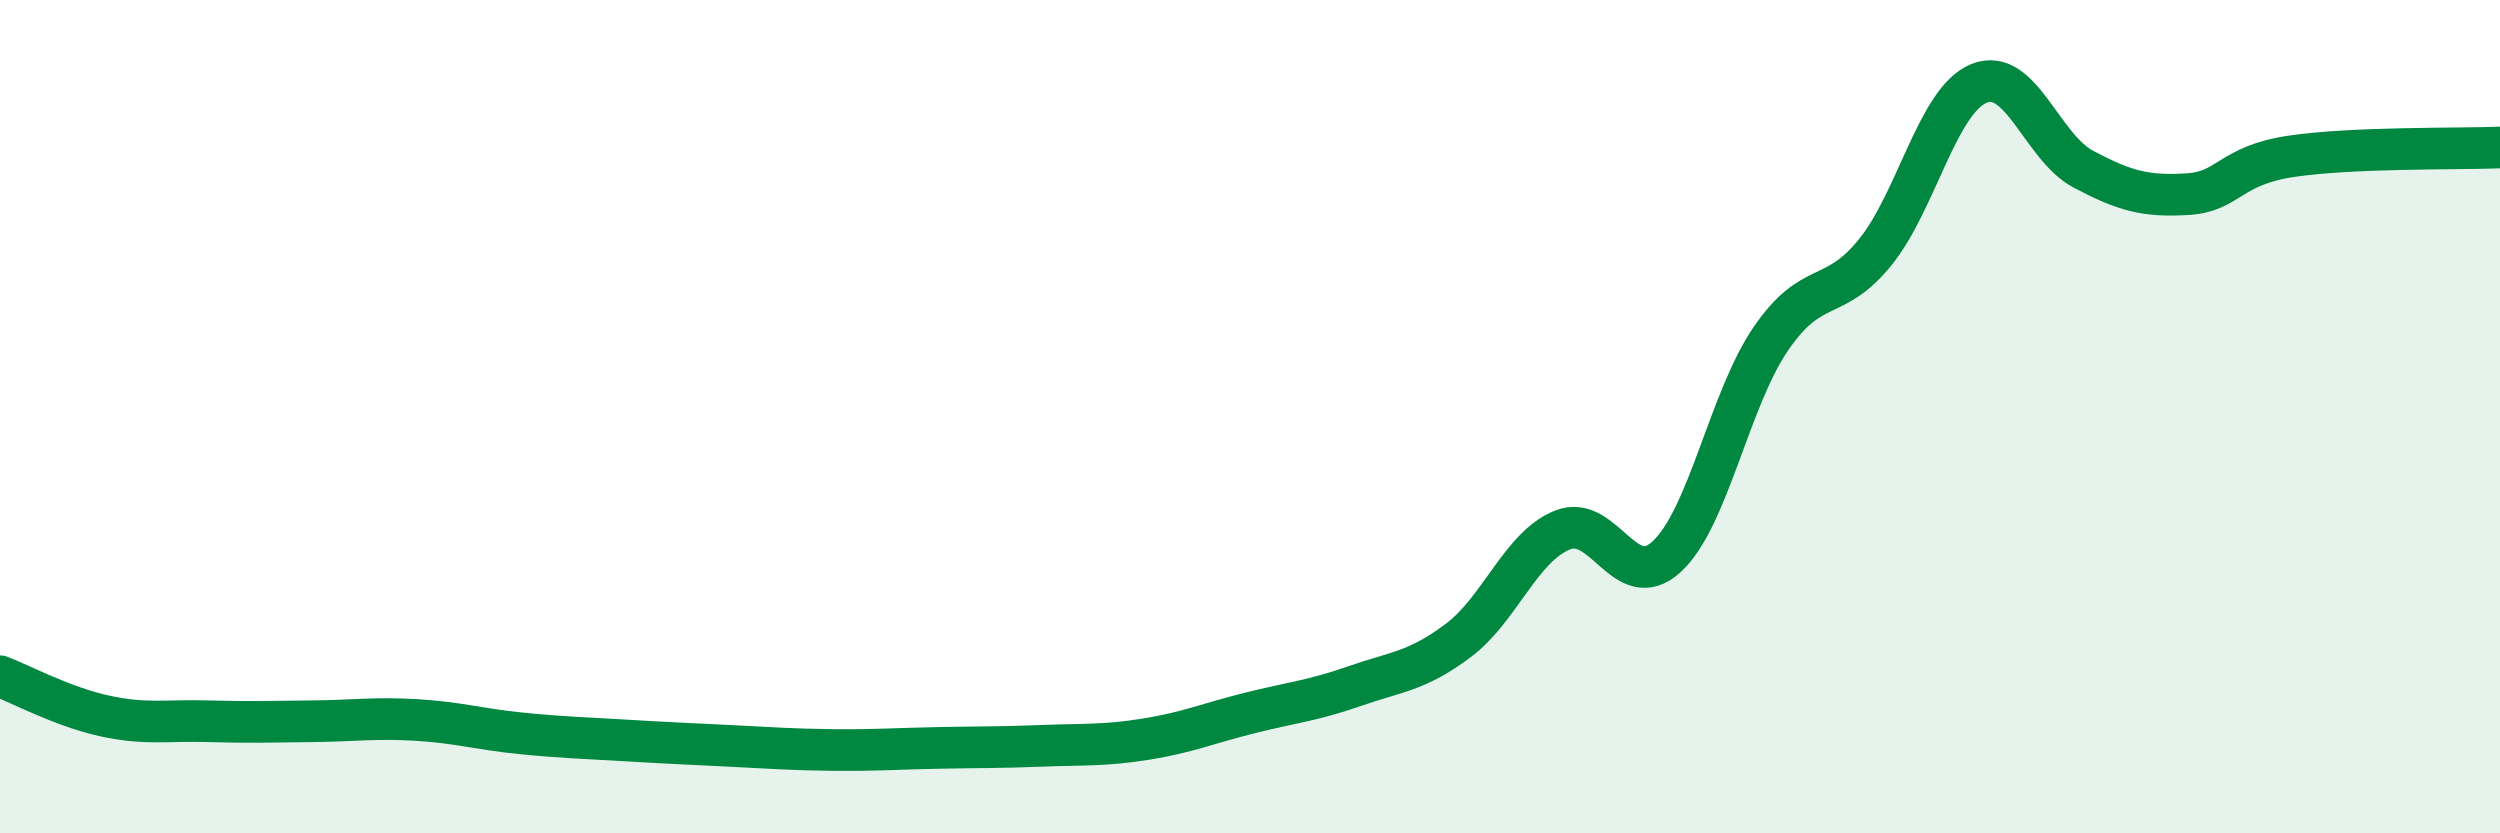
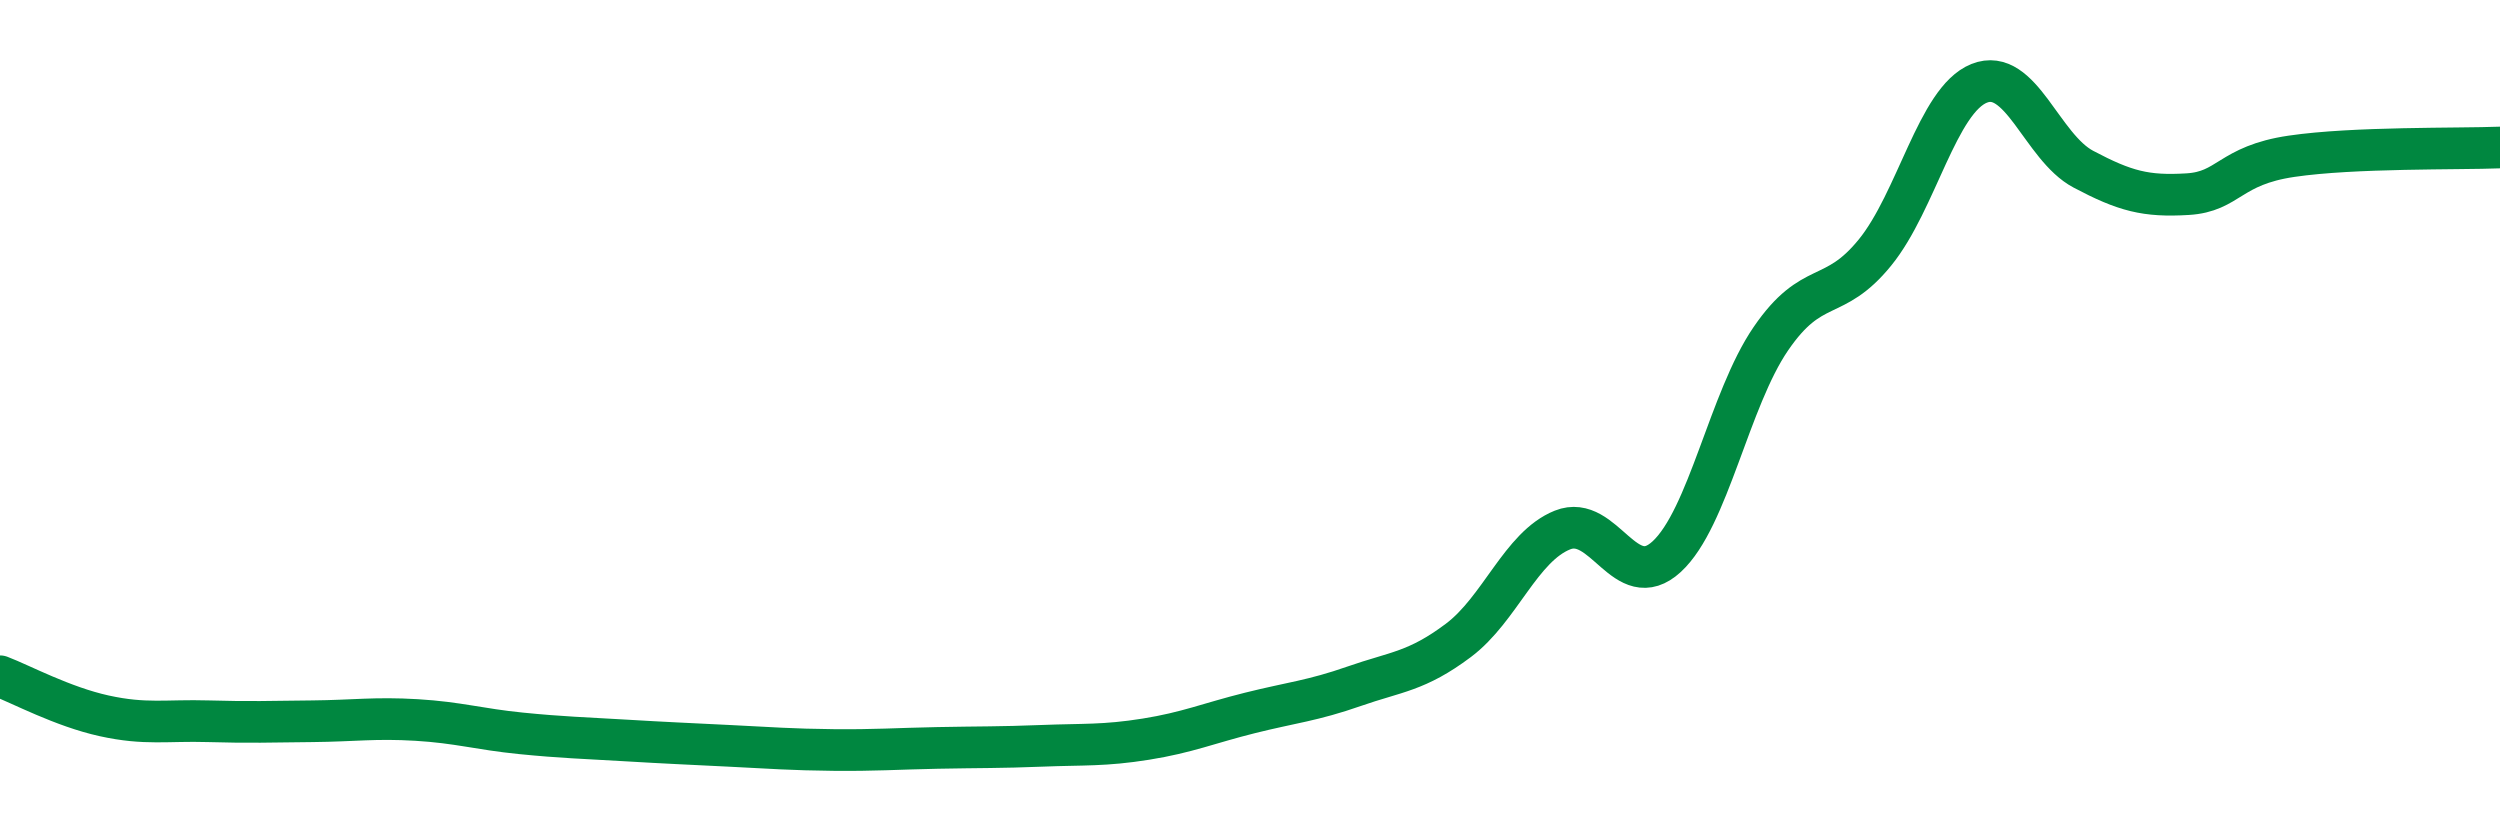
<svg xmlns="http://www.w3.org/2000/svg" width="60" height="20" viewBox="0 0 60 20">
-   <path d="M 0,16.23 C 0.5,16.42 1.5,16.96 2.5,17.18 C 3.5,17.4 4,17.28 5,17.31 C 6,17.34 6.5,17.32 7.5,17.31 C 8.5,17.3 9,17.22 10,17.28 C 11,17.34 11.5,17.5 12.5,17.6 C 13.5,17.7 14,17.71 15,17.77 C 16,17.83 16.5,17.85 17.5,17.9 C 18.5,17.95 19,17.99 20,18 C 21,18.01 21.5,17.97 22.5,17.95 C 23.5,17.93 24,17.94 25,17.9 C 26,17.86 26.5,17.9 27.5,17.74 C 28.5,17.58 29,17.36 30,17.11 C 31,16.86 31.5,16.82 32.5,16.47 C 33.5,16.12 34,16.12 35,15.37 C 36,14.62 36.5,13.12 37.5,12.72 C 38.5,12.32 39,14.28 40,13.36 C 41,12.44 41.5,9.59 42.5,8.13 C 43.5,6.67 44,7.29 45,6.06 C 46,4.83 46.5,2.4 47.5,2 C 48.5,1.6 49,3.53 50,4.06 C 51,4.59 51.5,4.72 52.5,4.66 C 53.5,4.6 53.5,3.97 55,3.75 C 56.5,3.53 59,3.58 60,3.54L60 20L0 20Z" fill="#008740" opacity="0.1" stroke-linecap="round" stroke-linejoin="round" />
  <path d="M 0,16.23 C 0.5,16.42 1.5,16.96 2.5,17.18 C 3.5,17.4 4,17.28 5,17.31 C 6,17.34 6.5,17.32 7.5,17.31 C 8.5,17.3 9,17.22 10,17.28 C 11,17.34 11.5,17.5 12.5,17.6 C 13.5,17.7 14,17.71 15,17.77 C 16,17.83 16.5,17.85 17.5,17.9 C 18.5,17.95 19,17.99 20,18 C 21,18.01 21.5,17.97 22.5,17.95 C 23.5,17.93 24,17.94 25,17.9 C 26,17.86 26.5,17.9 27.5,17.74 C 28.5,17.58 29,17.36 30,17.11 C 31,16.86 31.5,16.82 32.5,16.47 C 33.5,16.12 34,16.12 35,15.37 C 36,14.62 36.5,13.12 37.5,12.72 C 38.5,12.32 39,14.28 40,13.36 C 41,12.44 41.5,9.59 42.5,8.13 C 43.5,6.67 44,7.29 45,6.06 C 46,4.83 46.5,2.4 47.5,2 C 48.5,1.6 49,3.53 50,4.06 C 51,4.59 51.5,4.72 52.5,4.66 C 53.5,4.6 53.5,3.97 55,3.75 C 56.5,3.53 59,3.58 60,3.54" stroke="#008740" stroke-width="1" fill="none" stroke-linecap="round" stroke-linejoin="round" />
</svg>